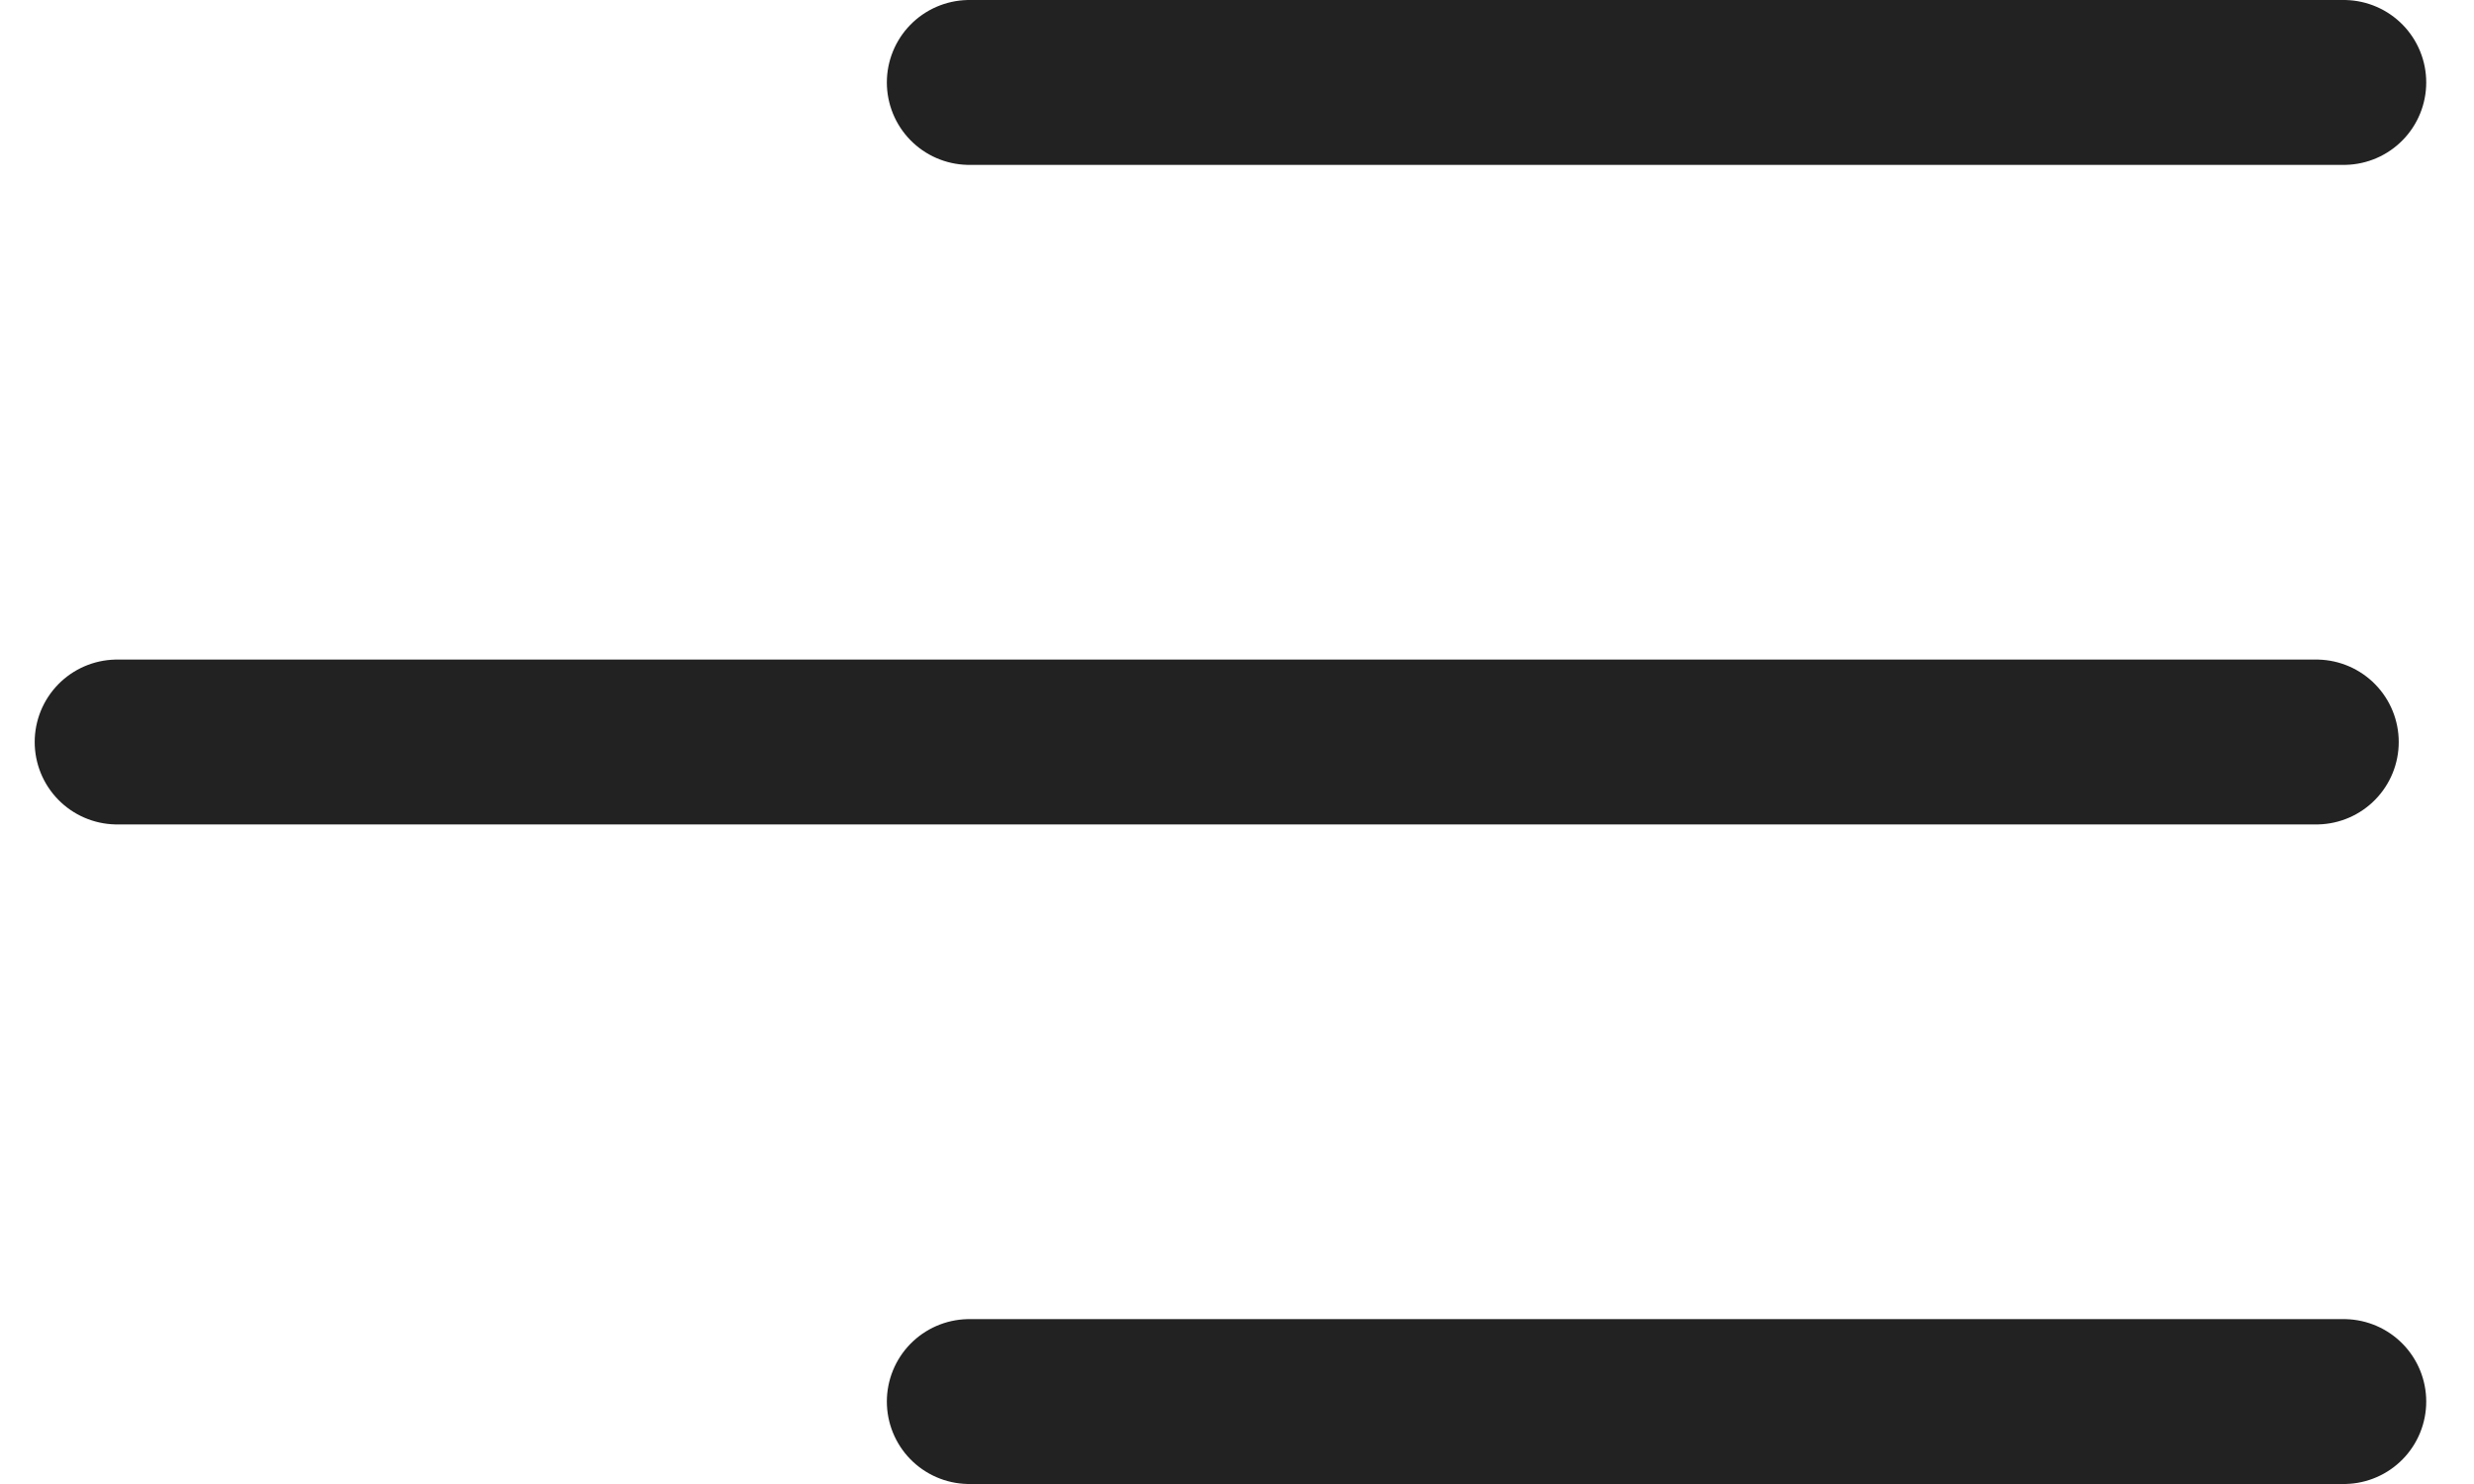
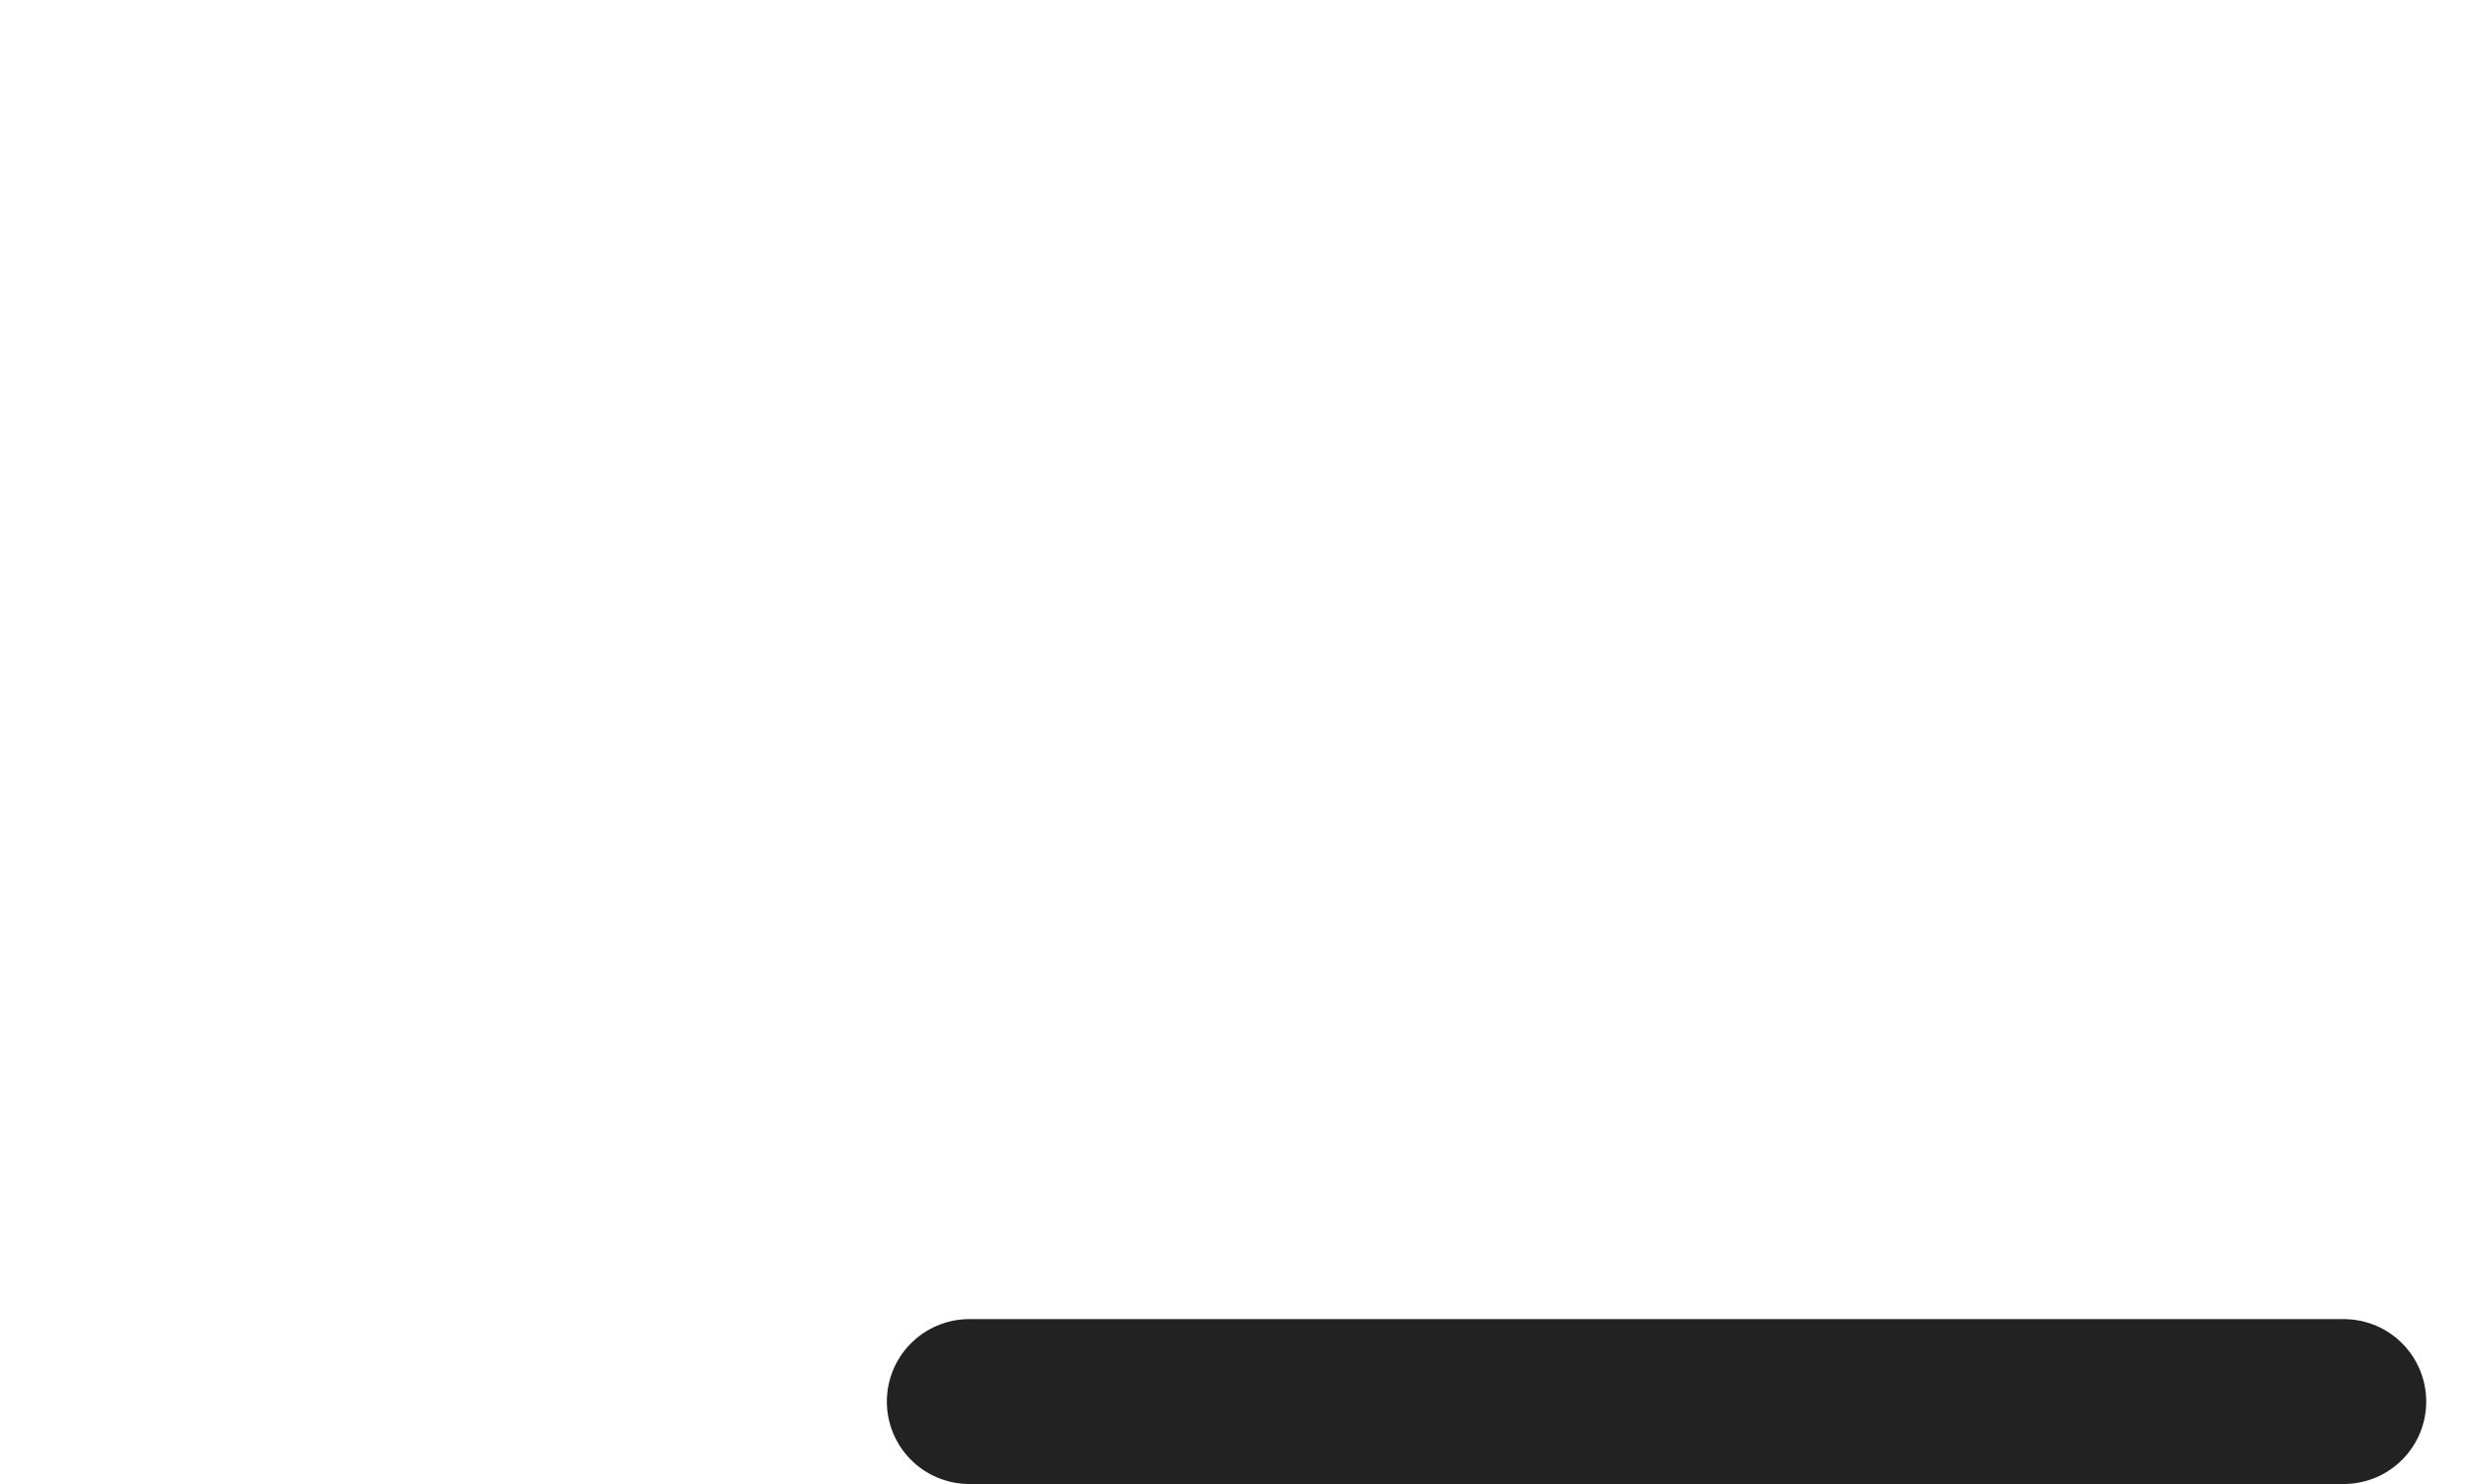
<svg xmlns="http://www.w3.org/2000/svg" width="45px" height="27px" viewBox="0 0 45 27" version="1.1">
  <title>Hamburger</title>
  <g id="Page-1" stroke="none" stroke-width="1" fill="none" fill-rule="evenodd" stroke-linecap="round">
    <g id="Home-Page-V2.1-Copy" transform="translate(-1605, -59)" stroke="#222222" stroke-width="3">
      <g id="Header" transform="translate(269.87, 25)">
        <g id="Hamburger" transform="translate(1337.261, 35)">
-           <line x1="40.5" y1="0.5" x2="15.5" y2="0.5" id="Line" />
-           <line x1="40" y1="12.5" x2="-1.17905685e-13" y2="12.5" id="Line-Copy" />
          <line x1="40.5" y1="24.5" x2="15.5" y2="24.5" id="Line-Copy-2" />
        </g>
      </g>
    </g>
  </g>
</svg>